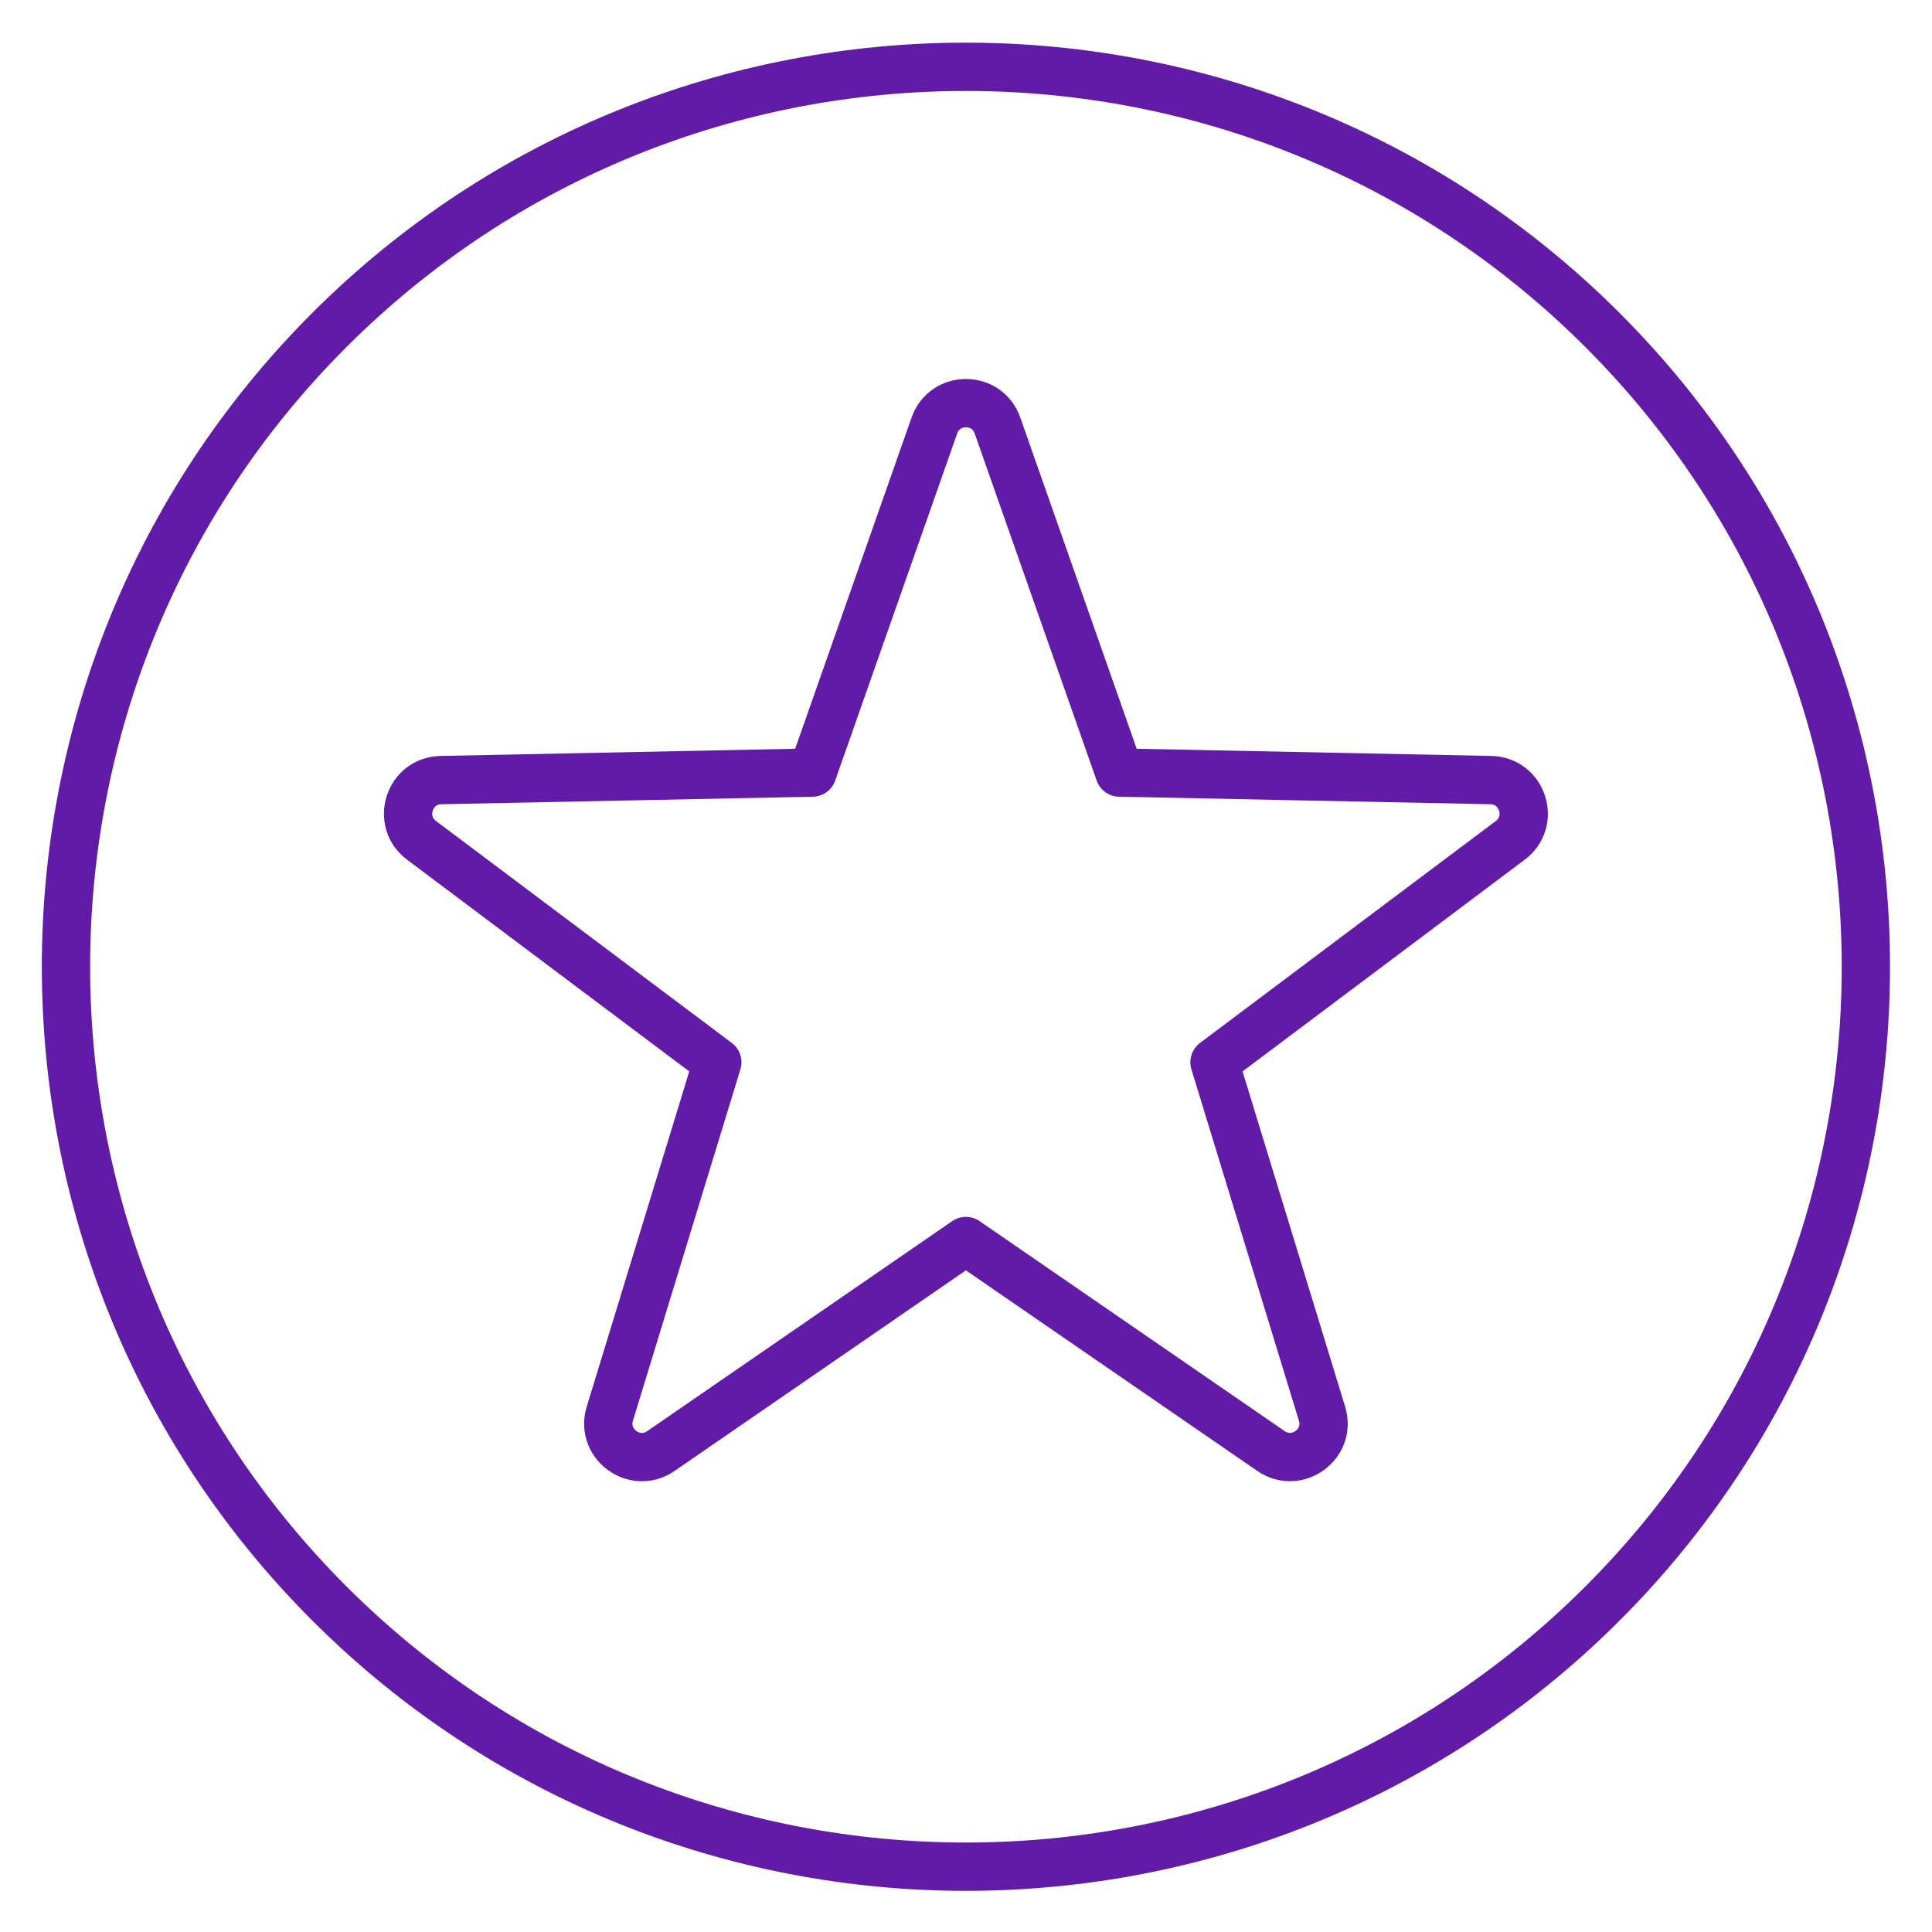
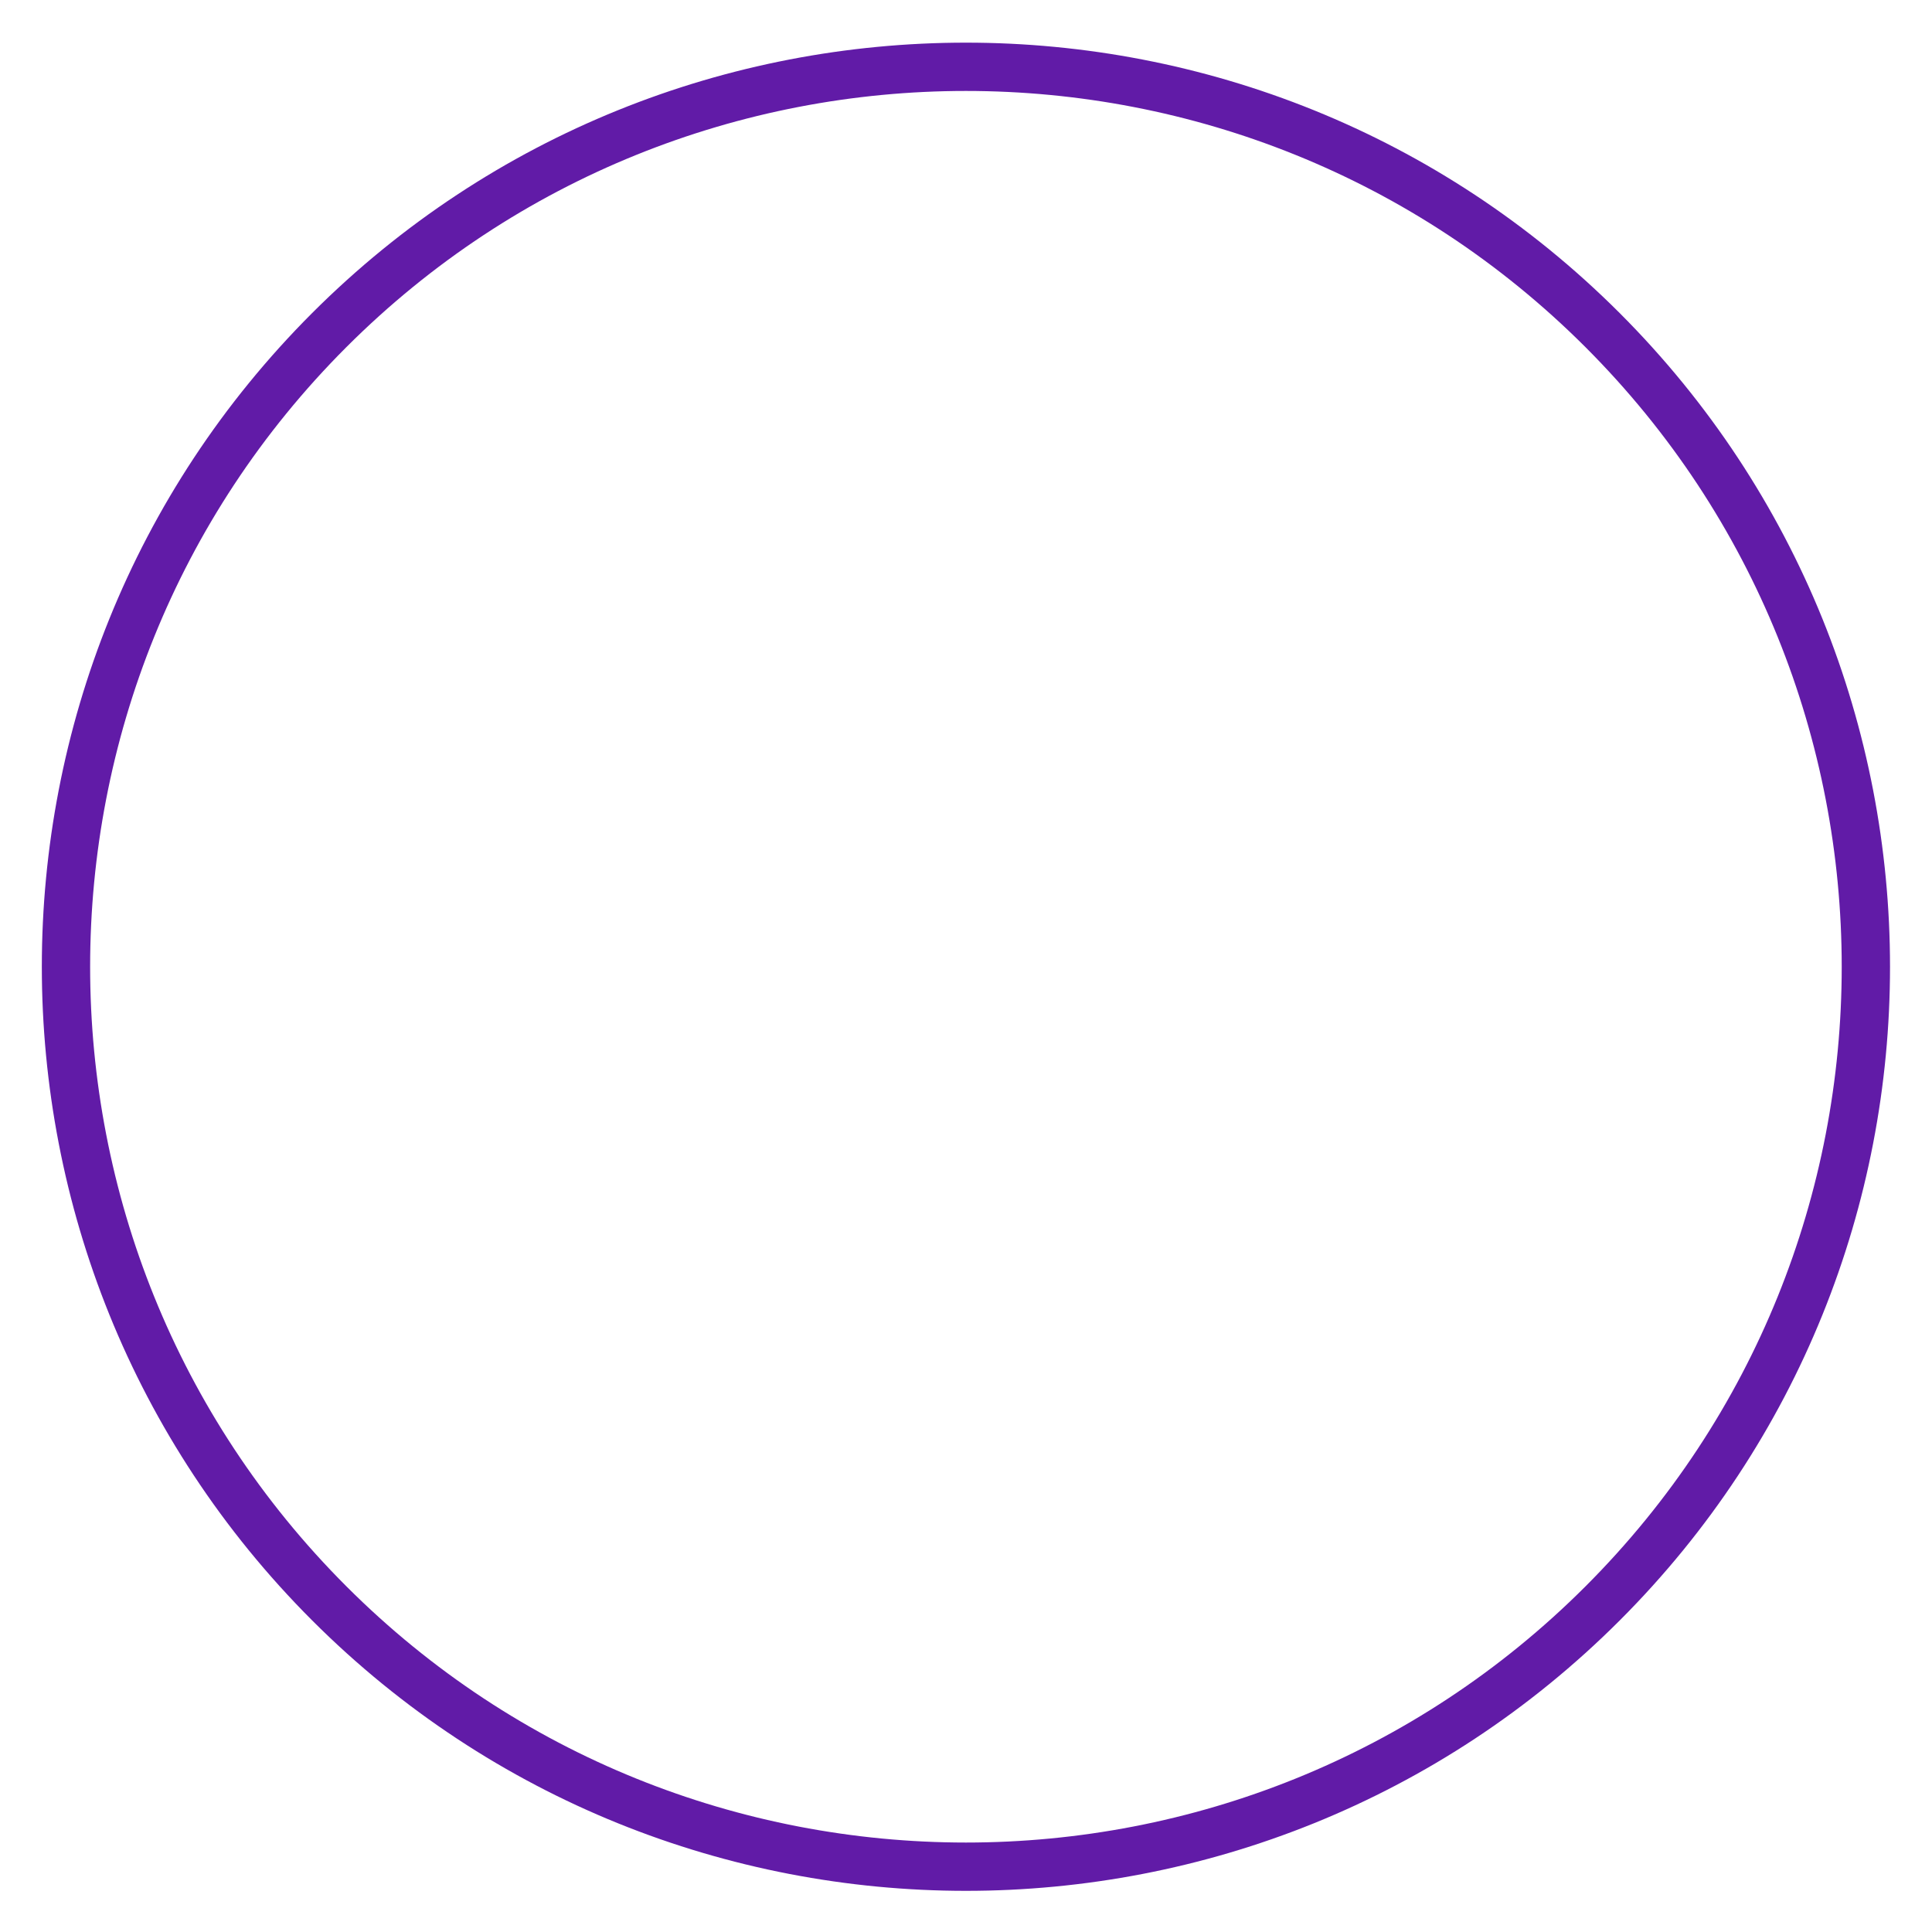
<svg xmlns="http://www.w3.org/2000/svg" width="40" height="40" viewBox="0 0 40 40" fill="none">
  <g clip-path="url(#clip0_13455_1807)">
    <path d="M6.817 6.834C-0.451 14.102 -0.451 25.928 6.817 33.196C14.085 40.465 25.912 40.465 33.18 33.197C40.449 25.929 40.447 14.102 33.179 6.834C25.911 -0.434 14.085 -0.434 6.817 6.834Z" stroke="#611BA7" stroke-miterlimit="10" stroke-linecap="round" stroke-linejoin="round" />
-     <path d="M30.868 16.151L23.177 15.995L20.652 8.81C20.435 8.19 19.559 8.195 19.345 8.81L16.82 15.995L9.128 16.151C8.472 16.165 8.2 17.001 8.727 17.398L14.851 21.993L12.626 29.269C12.433 29.898 13.146 30.414 13.682 30.043L19.998 25.694L26.316 30.043C26.852 30.412 27.565 29.899 27.371 29.269L25.145 21.993L31.269 17.398C31.796 17.002 31.524 16.165 30.868 16.151Z" stroke="#611BA7" stroke-miterlimit="10" stroke-linecap="round" stroke-linejoin="round" />
  </g>
  <defs>
    <clipPath id="clip0_13455_1807">
      <rect width="40" height="40" fill="white" />
    </clipPath>
  </defs>
</svg>